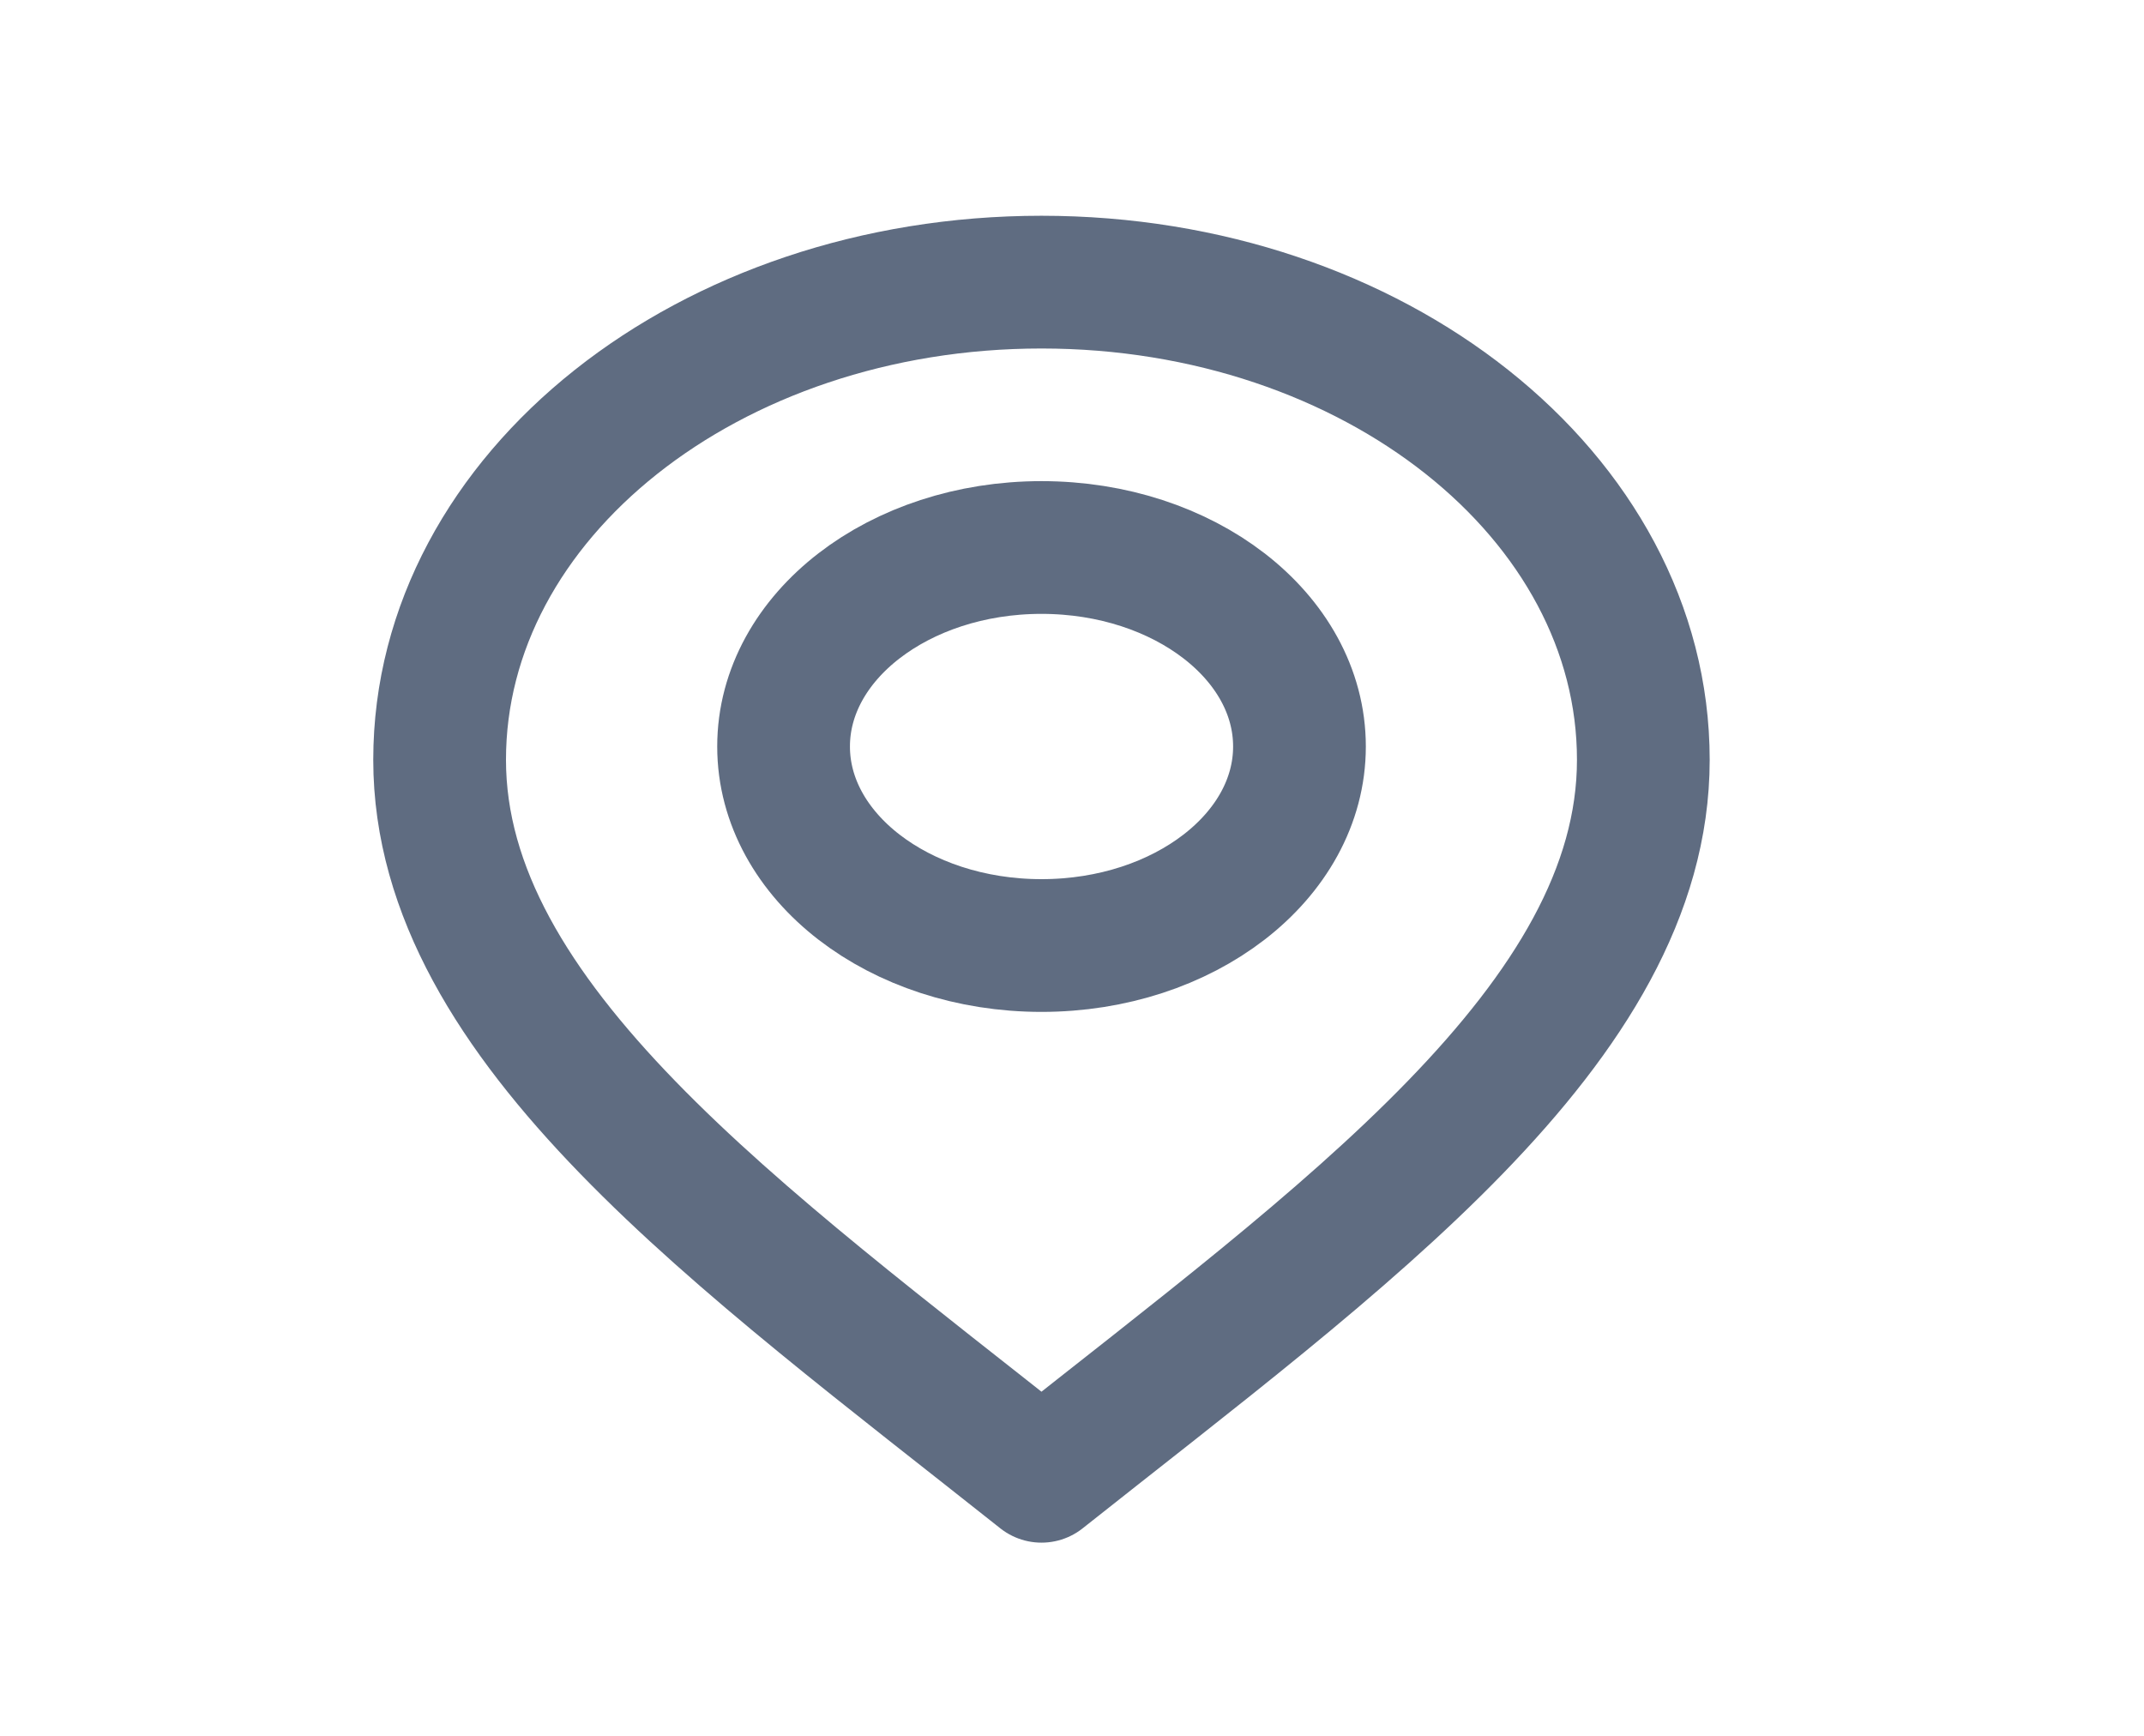
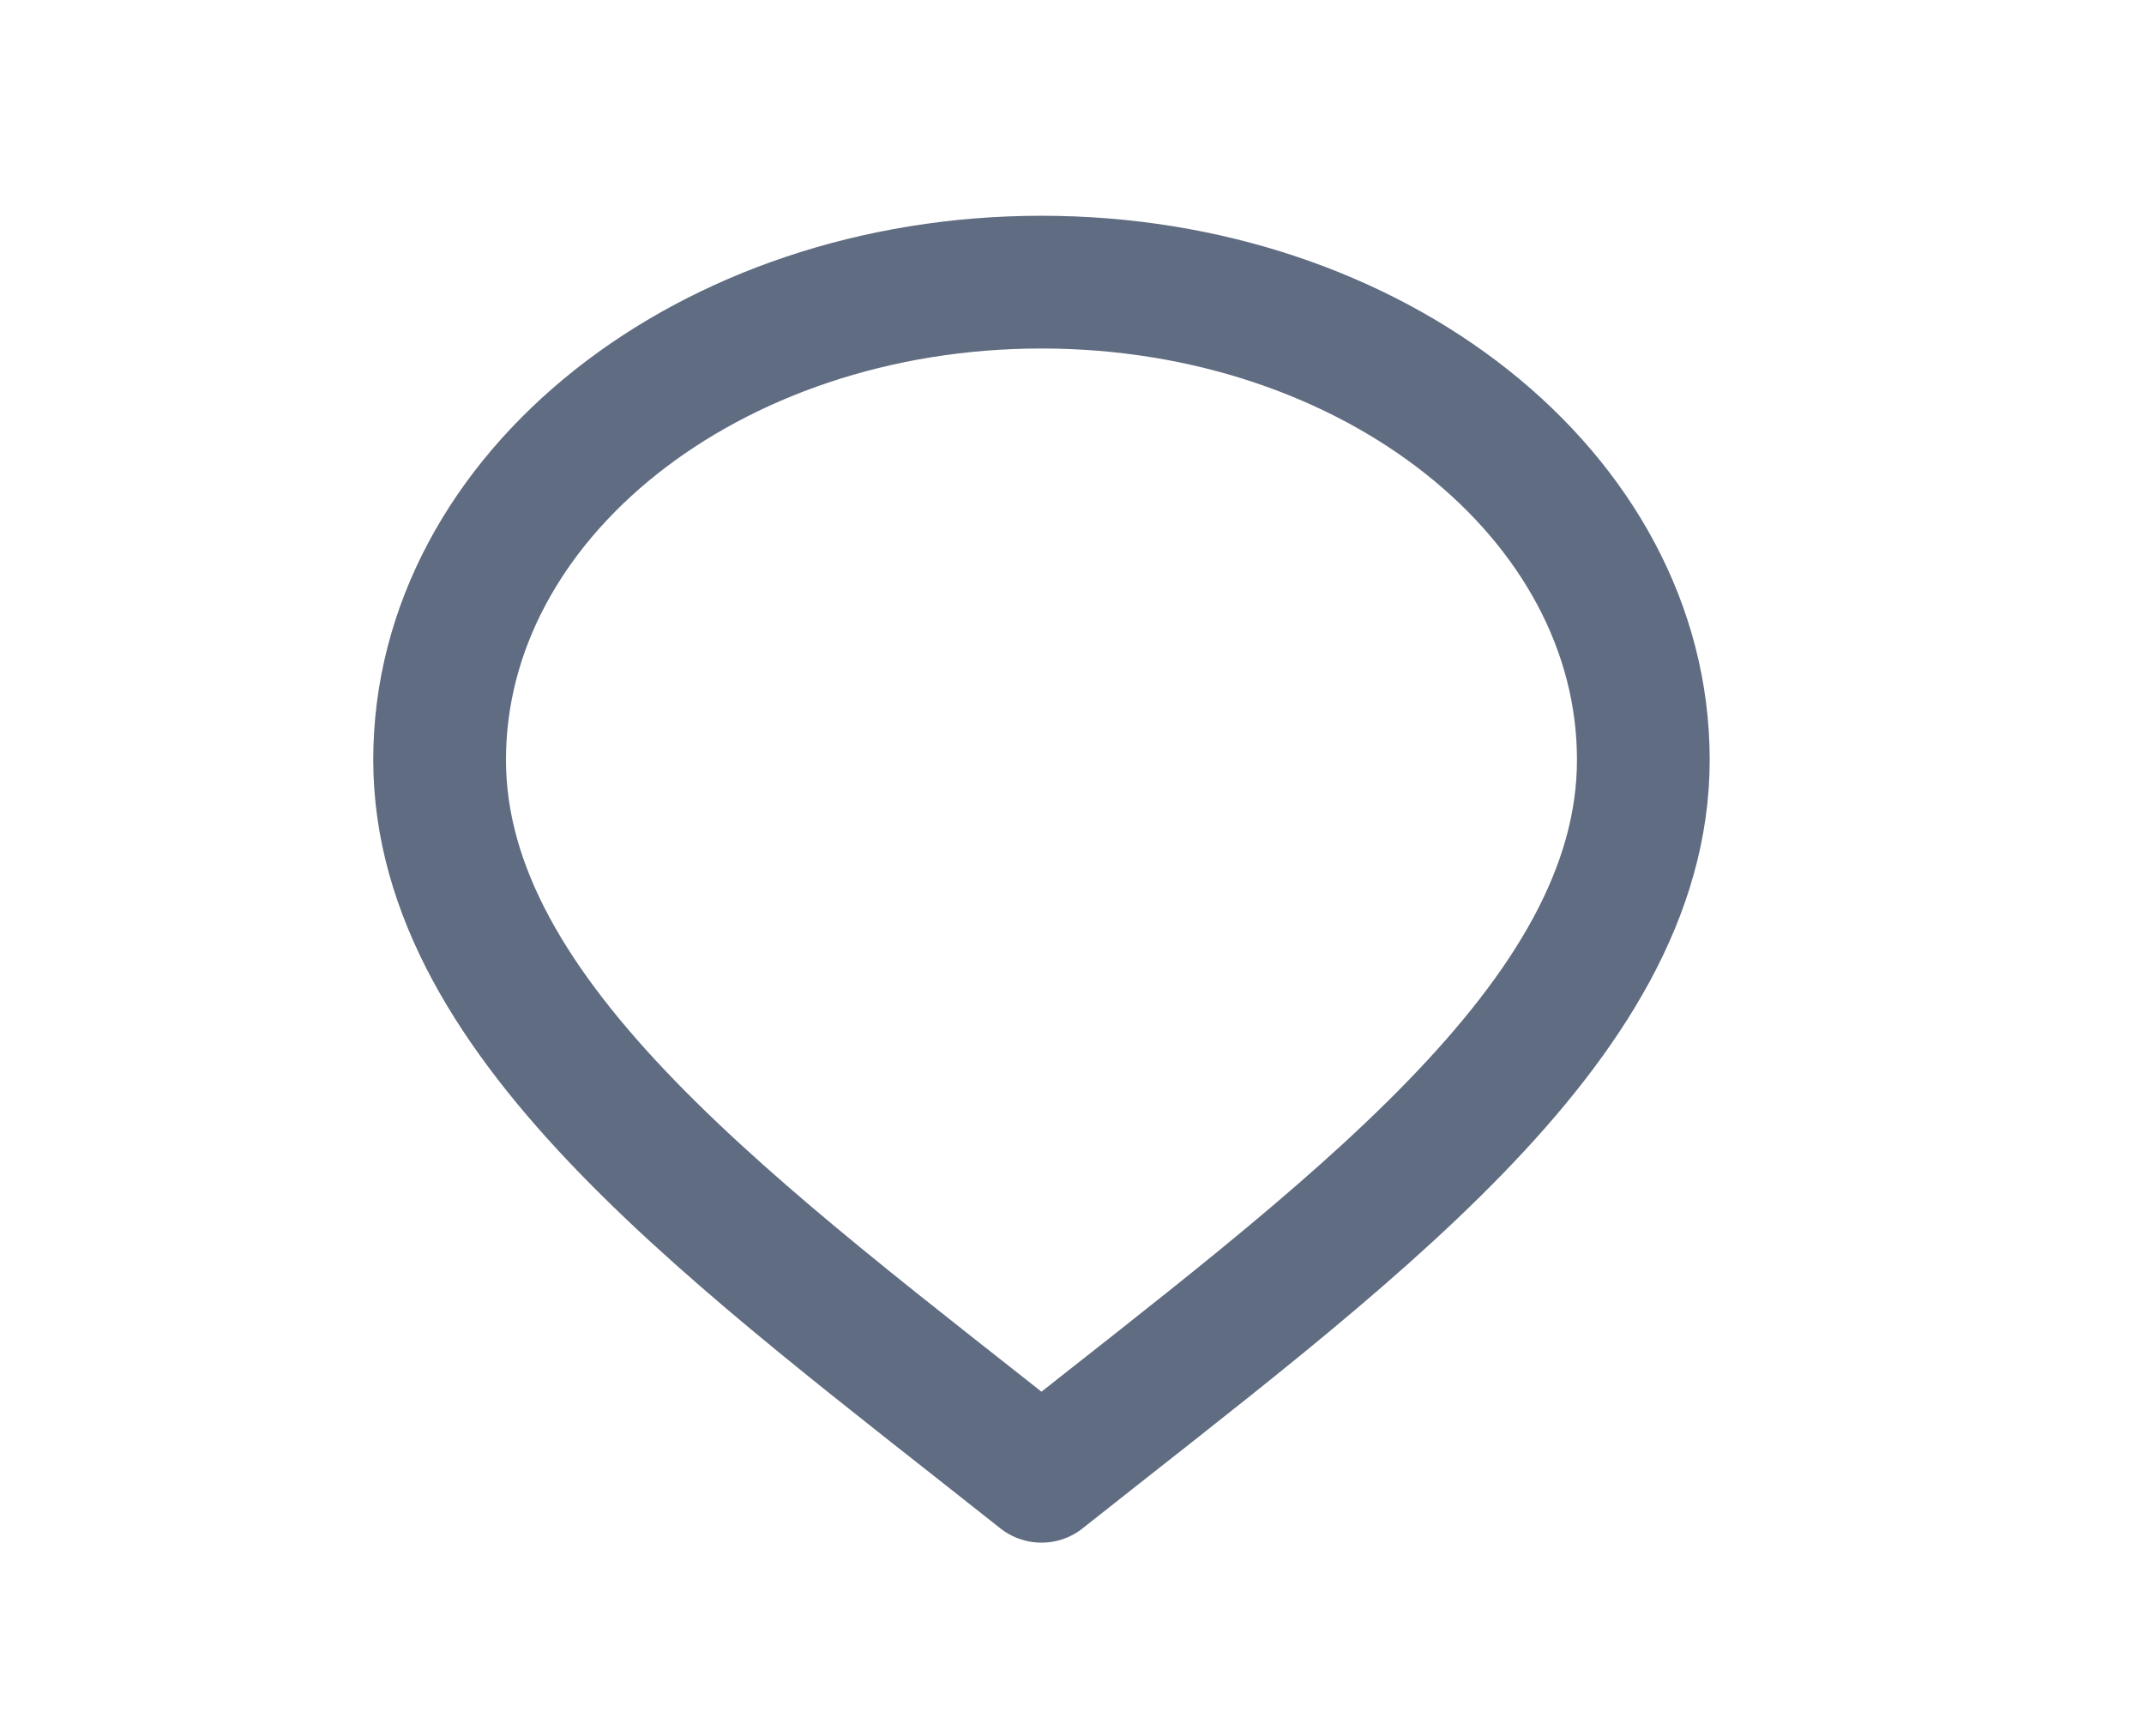
<svg xmlns="http://www.w3.org/2000/svg" width="21" height="17" viewBox="0 0 21 17" fill="none">
  <path d="M10.201 14.458C13.149 12.119 16.096 10.024 16.096 7.441C16.096 4.857 13.457 2.763 10.201 2.763C6.945 2.763 4.306 4.857 4.306 7.441C4.306 10.024 7.254 12.119 10.201 14.458Z" stroke="#5F6C81" stroke-width="1.3" stroke-linecap="round" stroke-linejoin="round" />
-   <path d="M10.201 9.26C11.597 9.26 12.728 8.387 12.728 7.311C12.728 6.234 11.597 5.362 10.201 5.362C8.806 5.362 7.675 6.234 7.675 7.311C7.675 8.387 8.806 9.26 10.201 9.26Z" stroke="#5F6C81" stroke-width="1.3" stroke-linecap="round" stroke-linejoin="round" />
</svg>